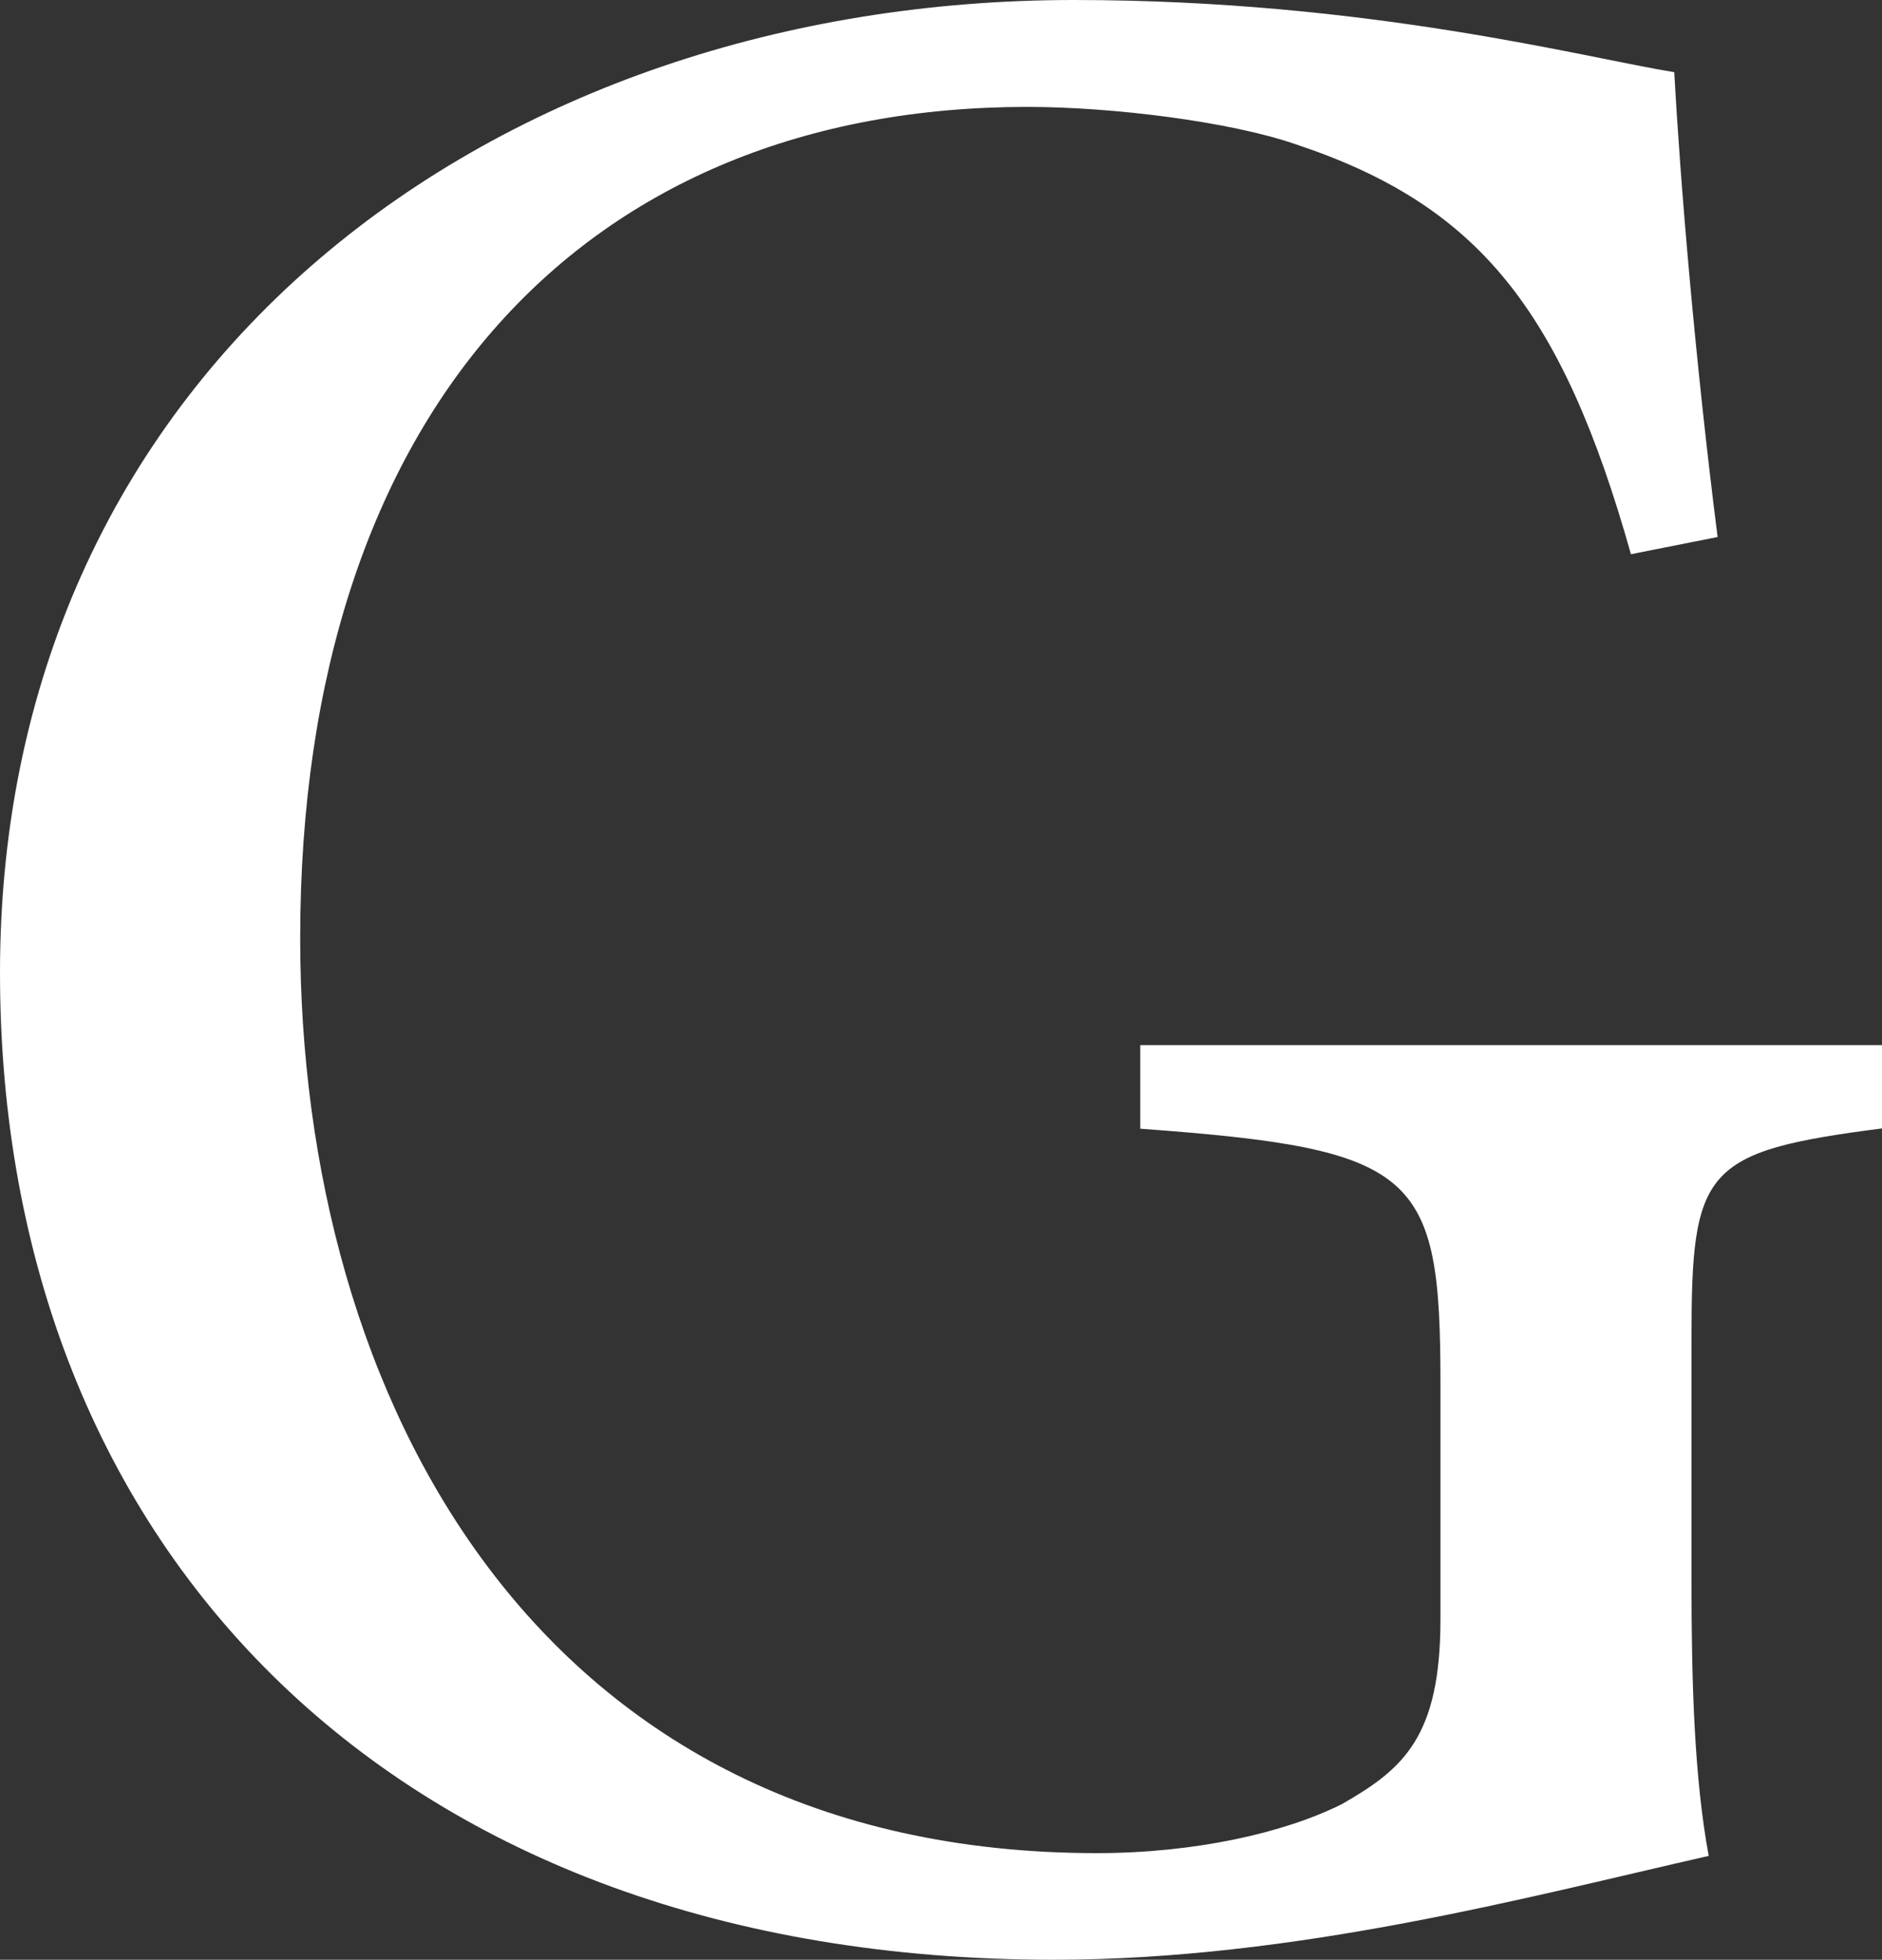
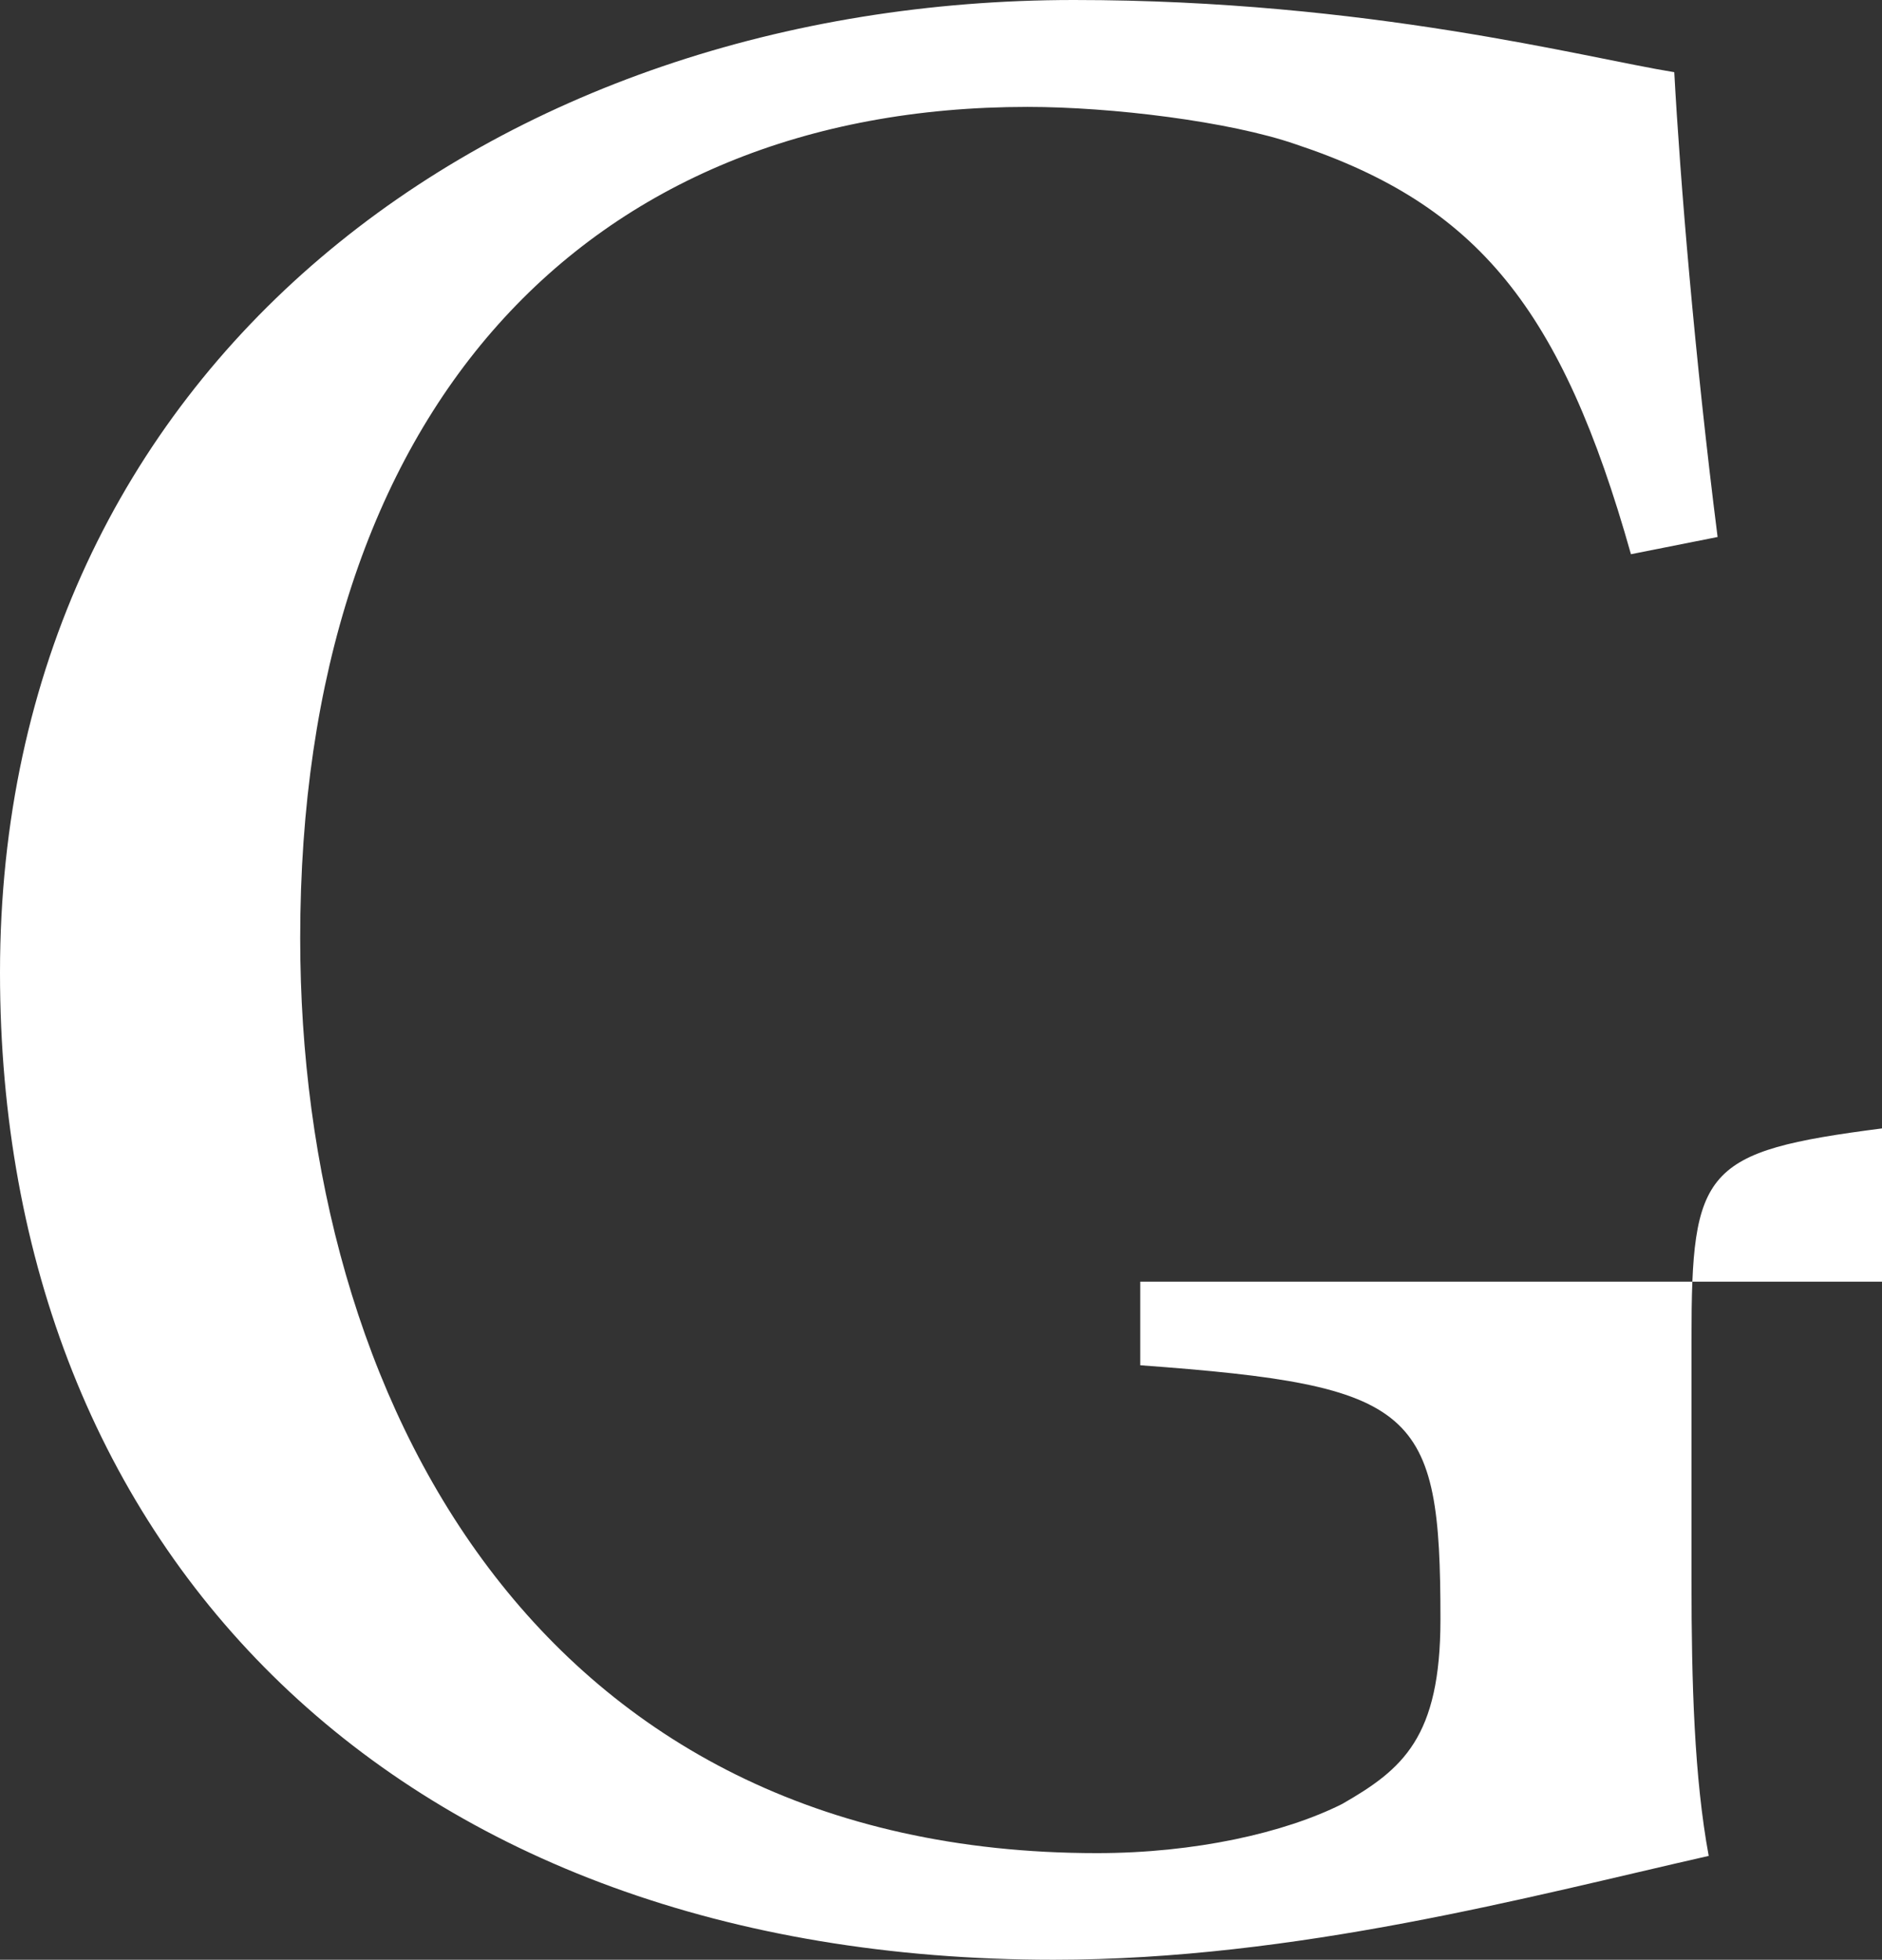
<svg xmlns="http://www.w3.org/2000/svg" id="_レイヤー_2" data-name="レイヤー_2" viewBox="0 0 67.77 70.58">
  <rect x="0" y="0" width="67.77" height="70.58" fill="#333333" stroke="none" />
  <defs>
    <style>
      .cls-1 {
        fill: #fff;
      }
    </style>
  </defs>
  <g id="_採用" data-name="採用">
-     <path class="cls-1" d="M67.77,40.64c-6.44.83-6.86,1.46-6.86,7.59v8.73c0,3.64.1,7.07.62,9.88-6.44,1.46-14.86,3.74-23.59,3.74C14.34,70.58,0,55.92,0,35.03,0,13.1,17.88,0,38.67,0c10.6,0,18.4,2.08,21.62,2.6.21,3.85.73,10.19,1.56,16.74l-3.12.62c-2.49-8.83-5.51-12.58-12.06-14.76-2.39-.83-6.65-1.35-9.67-1.35-15.9,0-26.19,10.91-26.19,29.94,0,16.53,8.52,32.95,28.69,32.95,3.53,0,6.76-.73,8.83-1.77,2.18-1.25,3.54-2.39,3.54-6.65v-8.52c0-7.59-.83-8.42-10.81-9.15v-3.01h26.71v3.01Z" />
+     <path class="cls-1" d="M67.77,40.64c-6.44.83-6.86,1.46-6.86,7.59v8.73c0,3.64.1,7.07.62,9.88-6.44,1.46-14.86,3.74-23.59,3.74C14.34,70.58,0,55.92,0,35.03,0,13.1,17.88,0,38.67,0c10.6,0,18.4,2.08,21.62,2.6.21,3.85.73,10.19,1.56,16.74l-3.12.62c-2.49-8.83-5.51-12.58-12.06-14.76-2.39-.83-6.65-1.35-9.67-1.35-15.9,0-26.19,10.91-26.19,29.94,0,16.53,8.52,32.95,28.69,32.95,3.53,0,6.76-.73,8.83-1.77,2.18-1.25,3.54-2.39,3.54-6.65c0-7.59-.83-8.42-10.81-9.15v-3.01h26.71v3.01Z" />
  </g>
</svg>